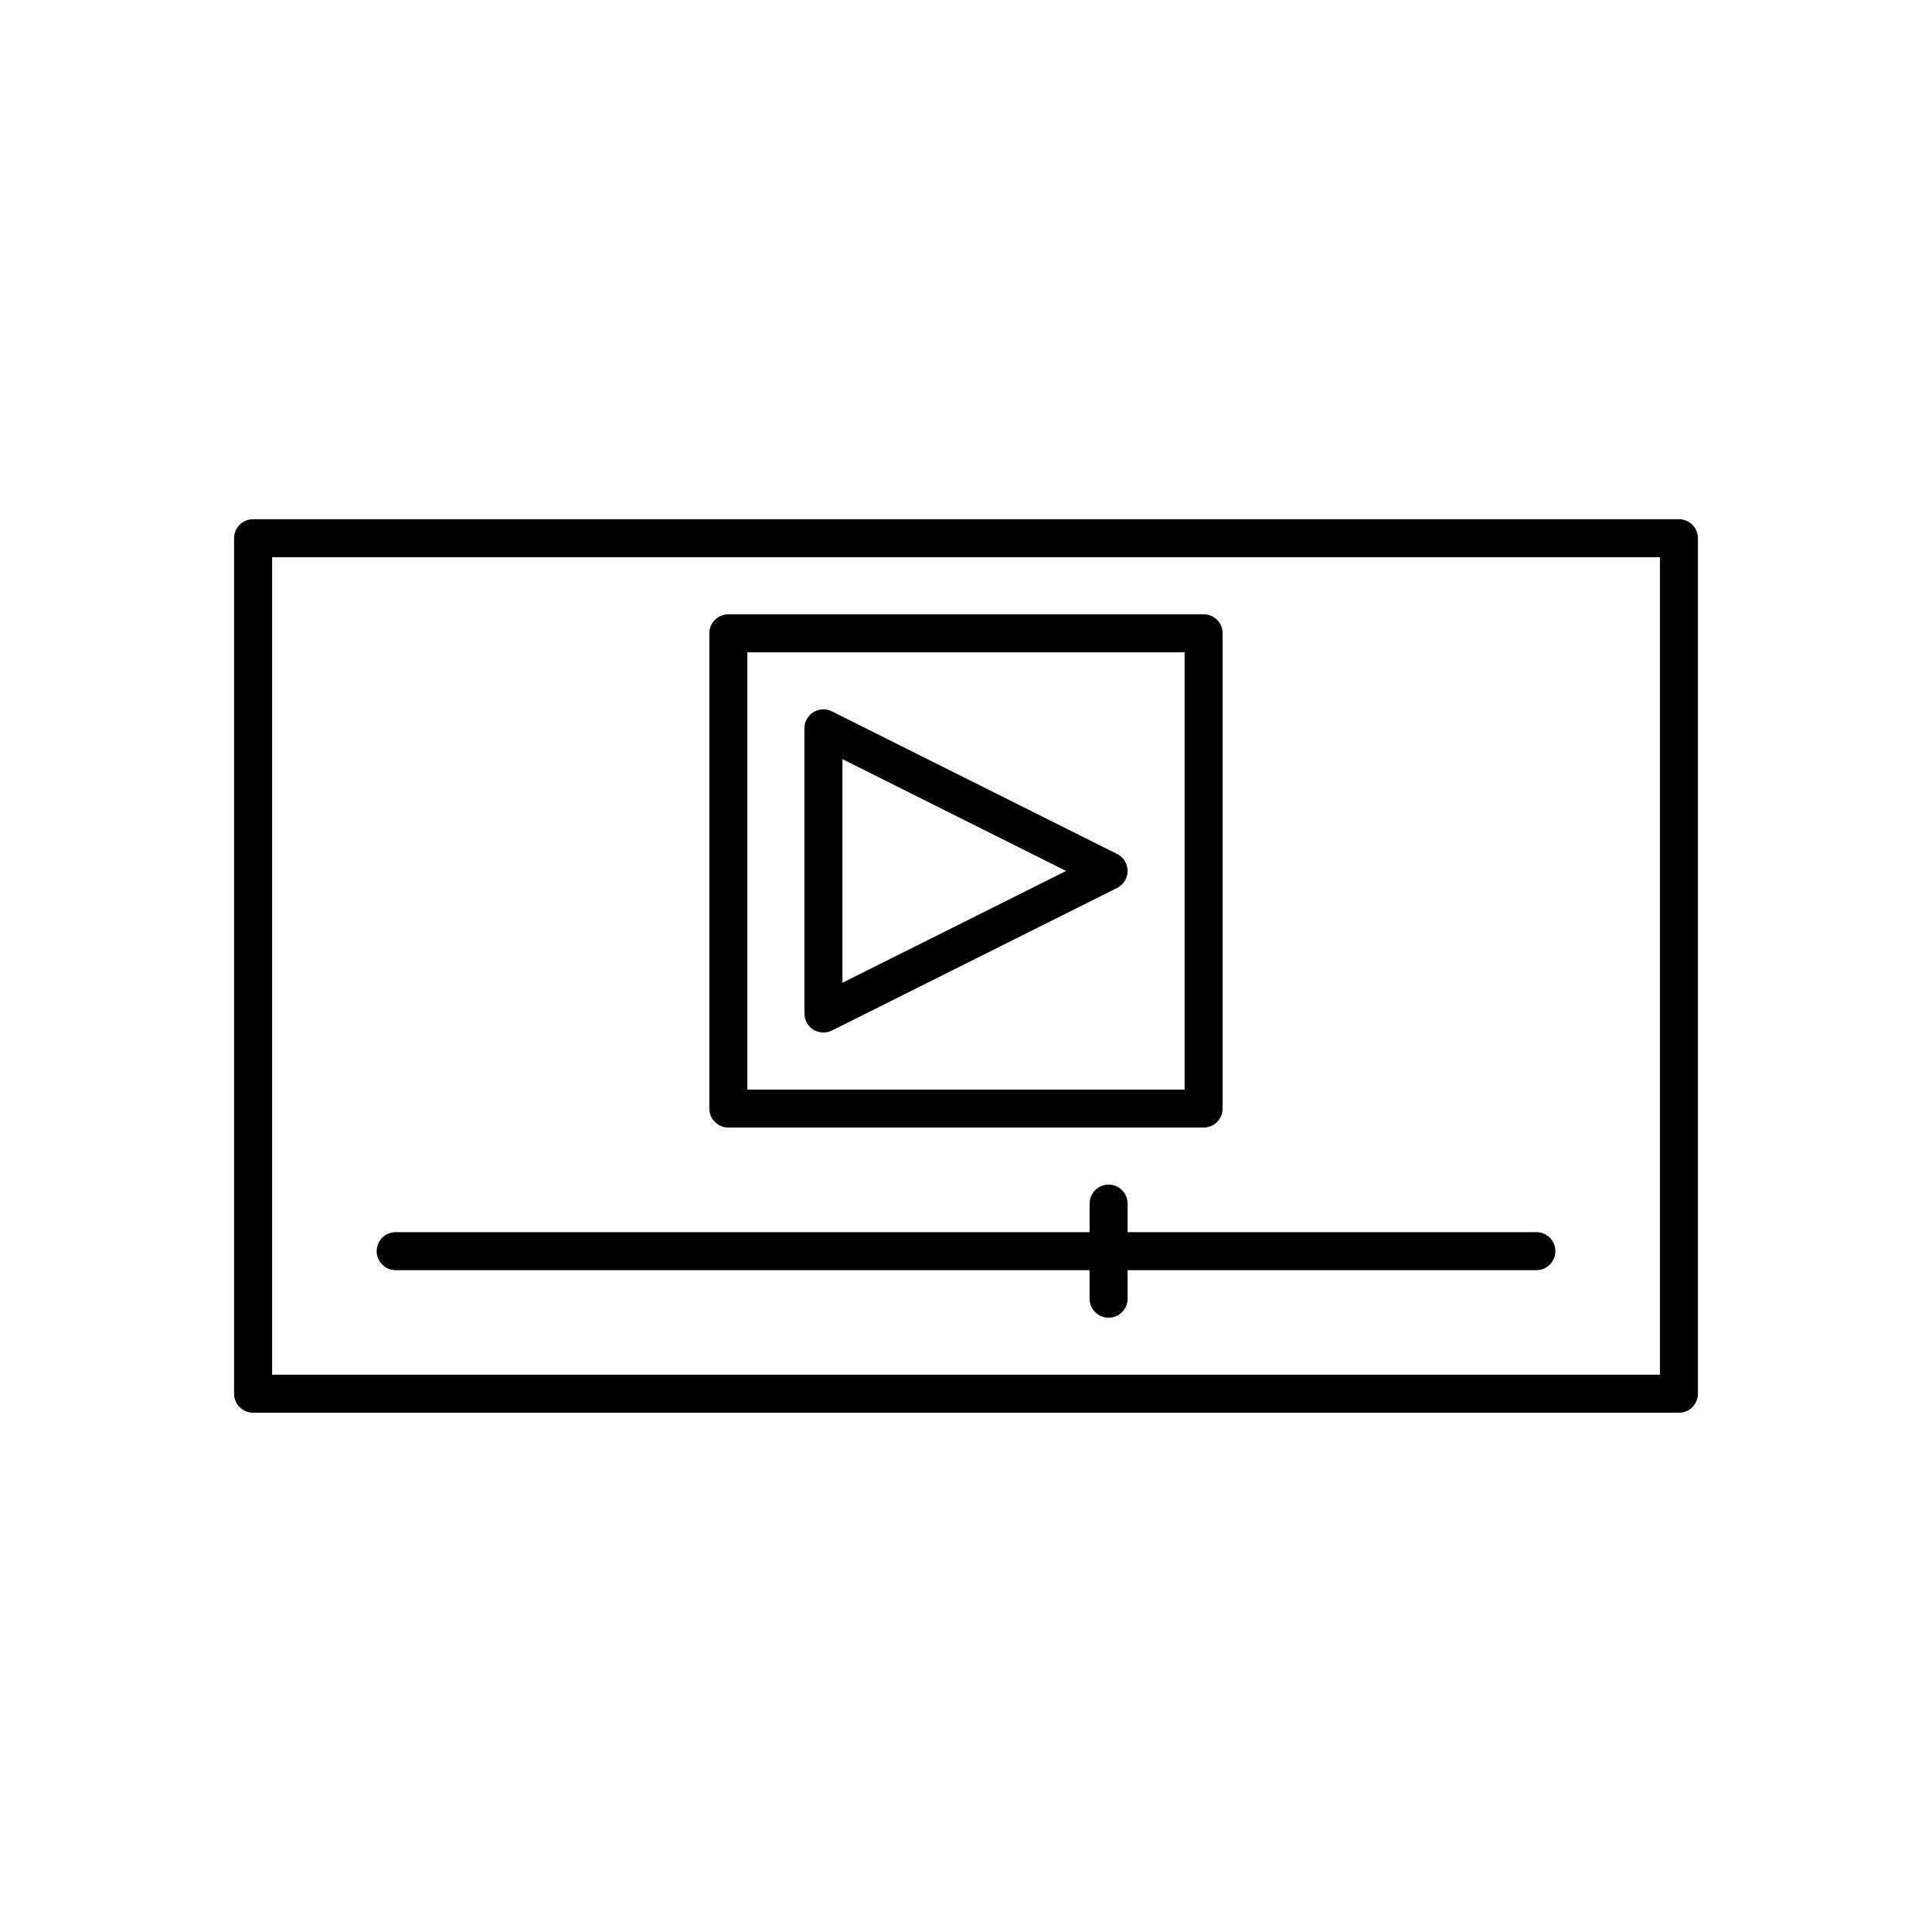
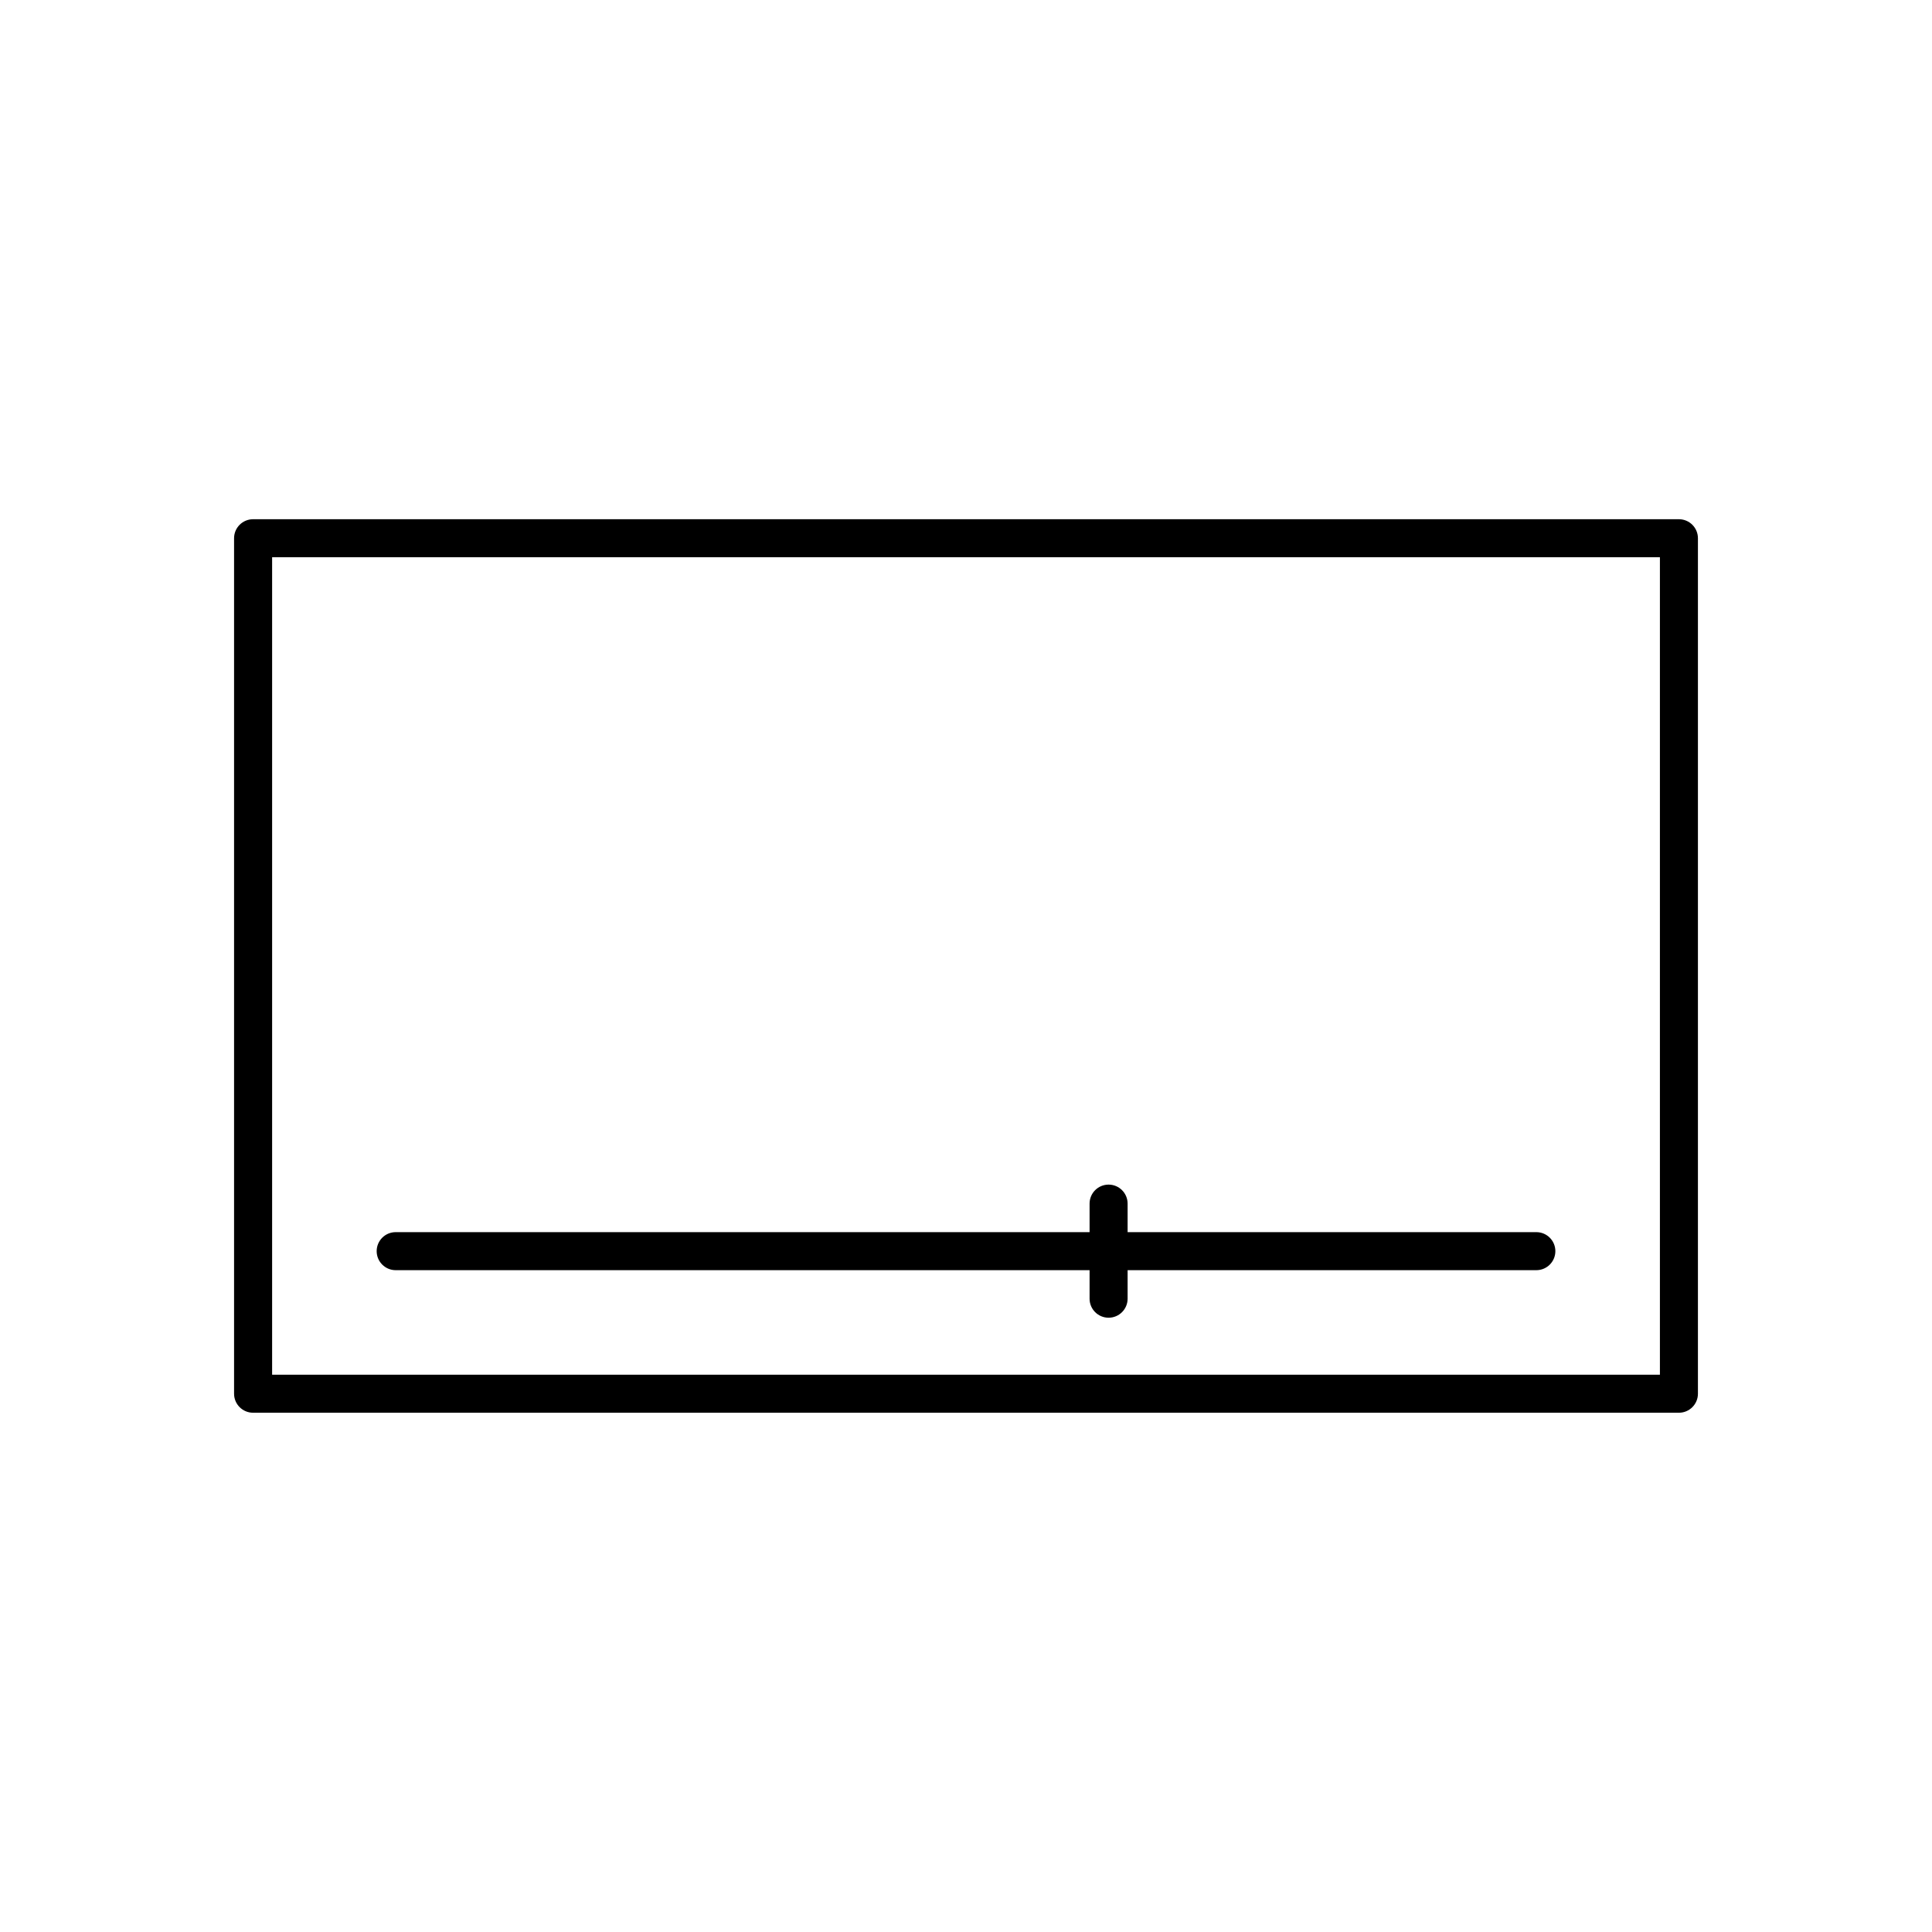
<svg xmlns="http://www.w3.org/2000/svg" fill="#000000" width="800px" height="800px" version="1.1" viewBox="144 144 512 512">
  <g>
-     <path d="m337.02 442.82h125.95c2.781 0 5.039-2.254 5.039-5.039v-125.95c0-2.781-2.254-5.039-5.039-5.039h-125.95c-2.781 0-5.039 2.254-5.039 5.039v125.95c0 2.781 2.254 5.039 5.039 5.039zm5.035-125.95h115.88v115.88h-115.88z" />
    <path d="m588.93 281.6h-377.86c-2.781 0-5.039 2.254-5.039 5.039v226.71c0 2.781 2.254 5.039 5.039 5.039h377.86c2.781 0 5.039-2.254 5.039-5.039v-226.71c0-2.781-2.254-5.039-5.039-5.039zm-5.035 226.71h-367.78v-216.64h367.78z" />
    <path d="m248.86 480.61h183.89v7.559c0 2.781 2.254 5.039 5.039 5.039 2.781 0 5.039-2.254 5.039-5.039v-7.559h108.32c2.781 0 5.039-2.254 5.039-5.039 0-2.781-2.254-5.039-5.039-5.039h-108.32v-7.559c0-2.781-2.254-5.039-5.039-5.039-2.781 0-5.039 2.254-5.039 5.039v7.559h-183.89c-2.781 0-5.039 2.254-5.039 5.039 0 2.781 2.258 5.039 5.039 5.039z" />
-     <path d="m440.04 370.3-75.57-37.785c-1.562-0.773-3.414-0.699-4.902 0.223-1.488 0.918-2.391 2.539-2.391 4.285v75.57c0 1.746 0.906 3.367 2.387 4.285 0.809 0.5 1.73 0.754 2.648 0.754 0.77 0 1.543-0.176 2.254-0.531l75.57-37.785c1.711-0.855 2.789-2.598 2.789-4.508s-1.078-3.652-2.785-4.508zm-72.789 34.141v-59.266l59.27 29.633z" />
  </g>
</svg>